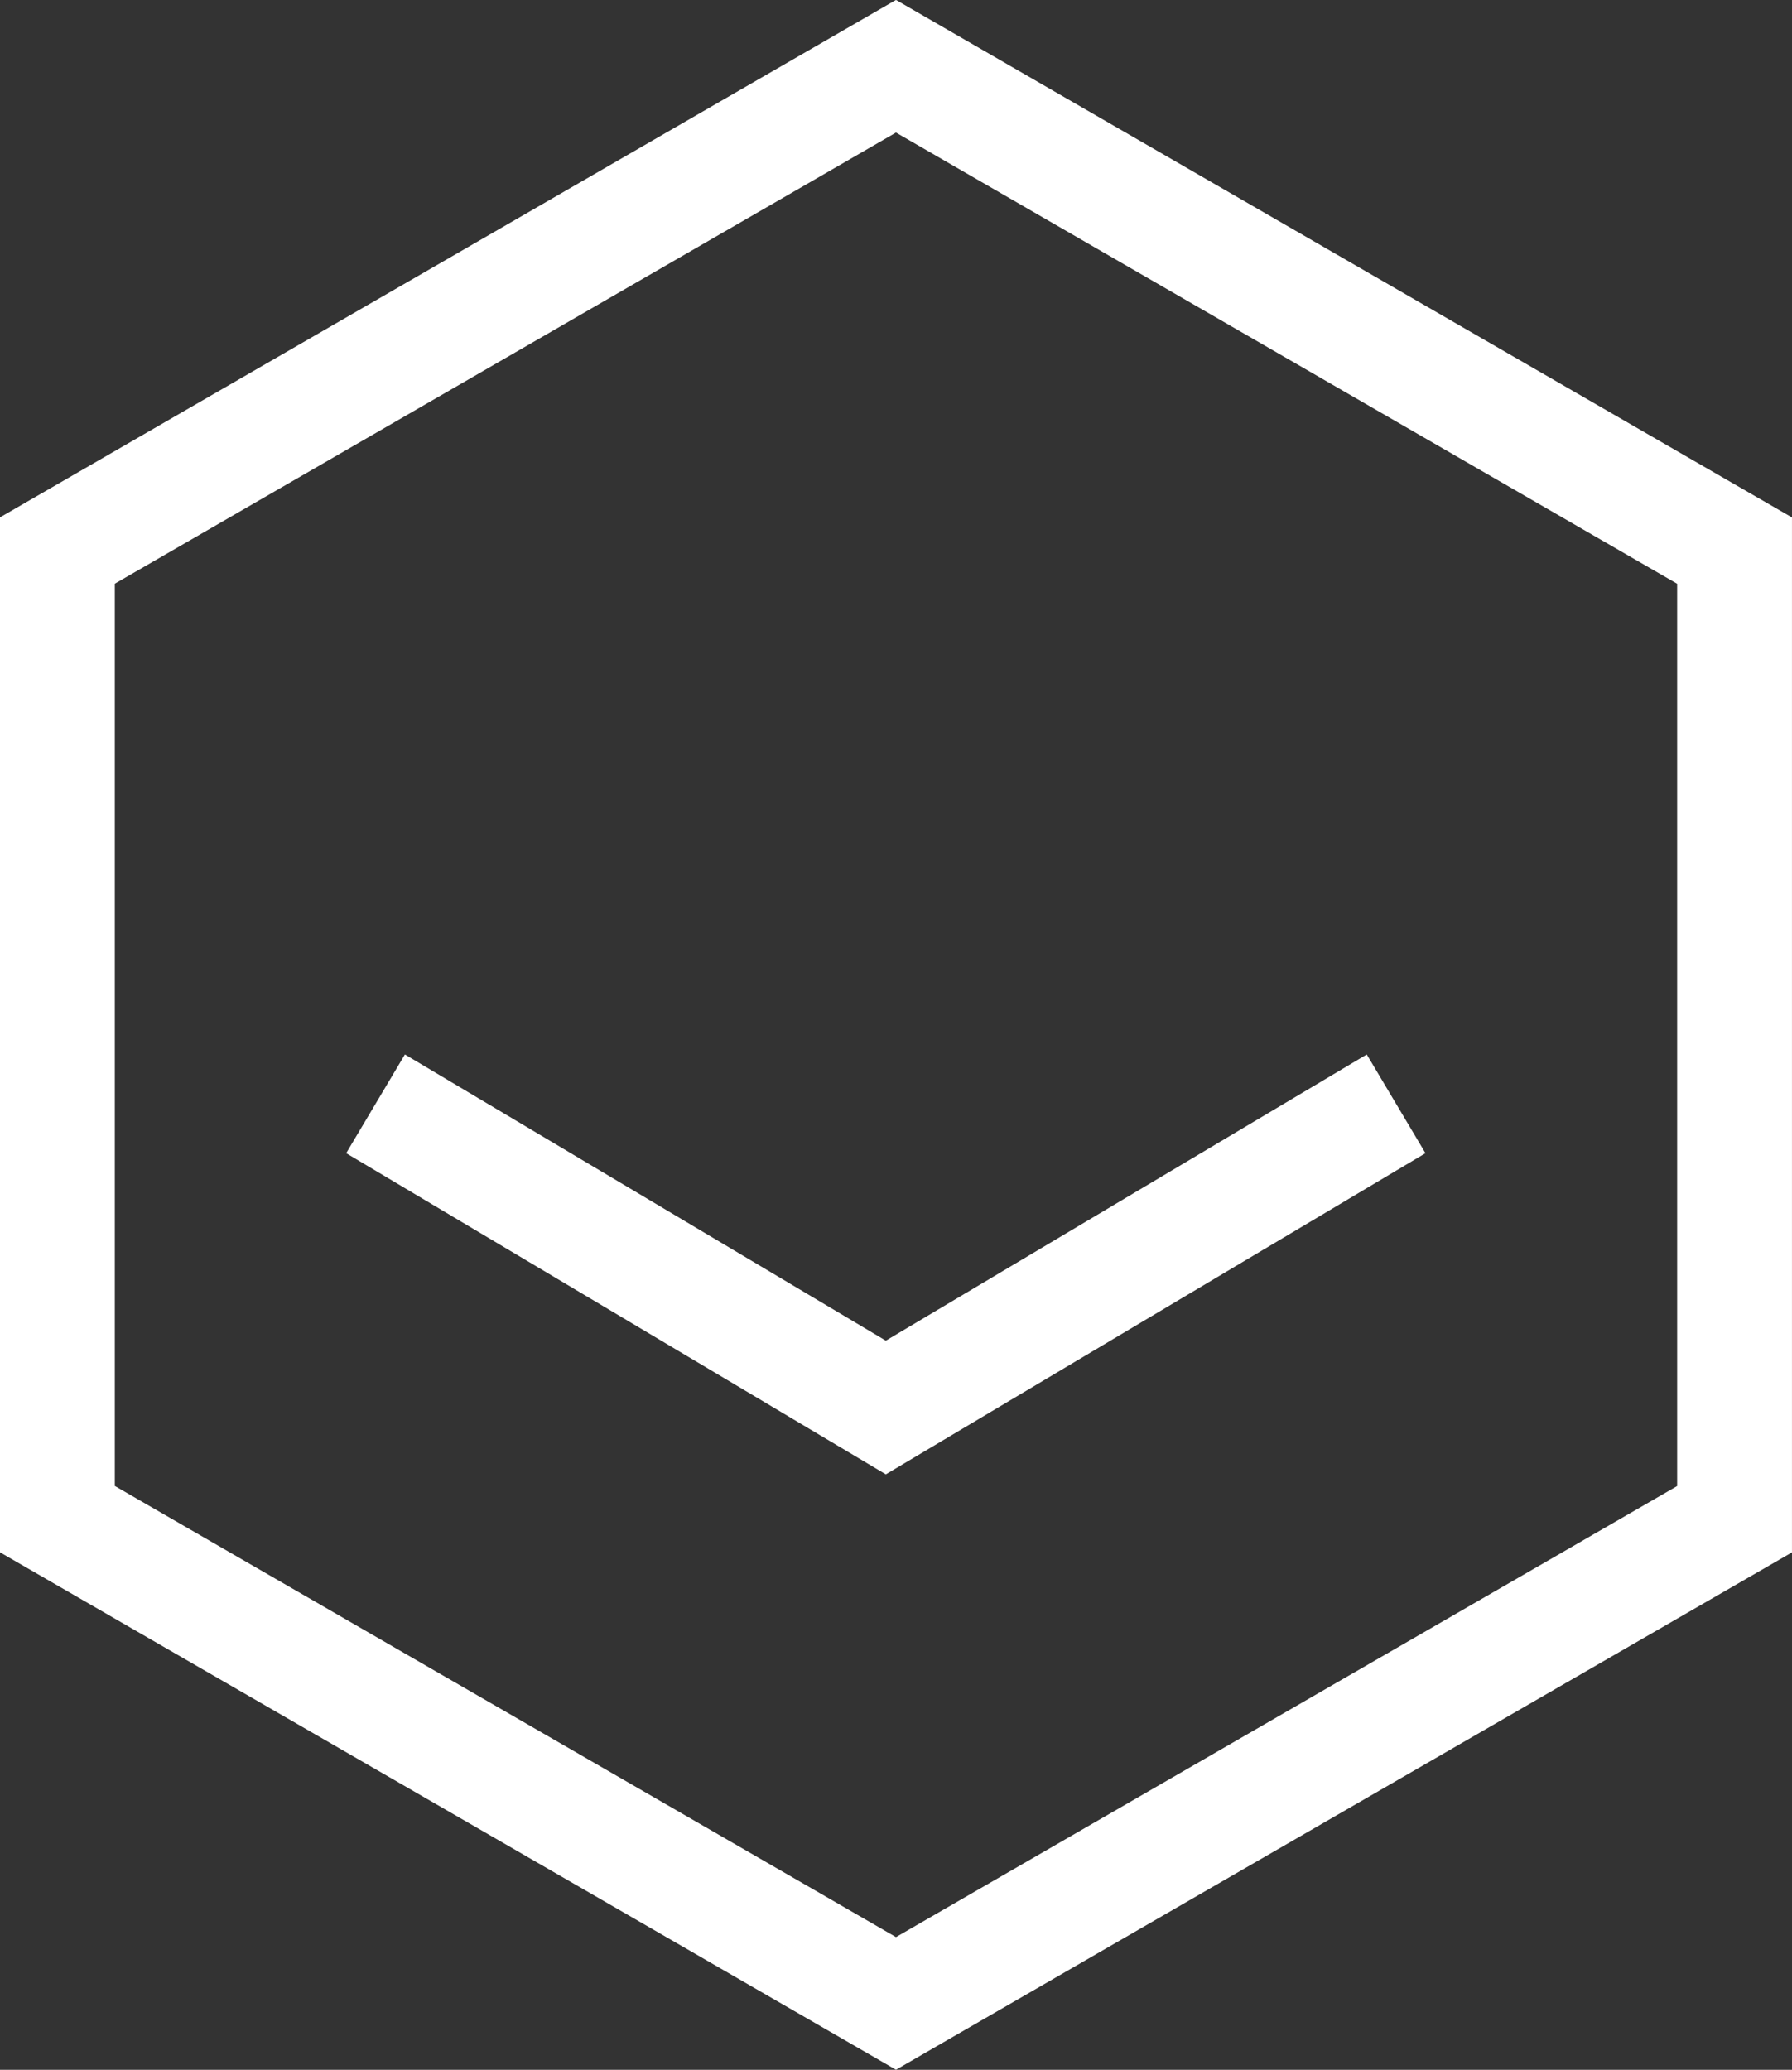
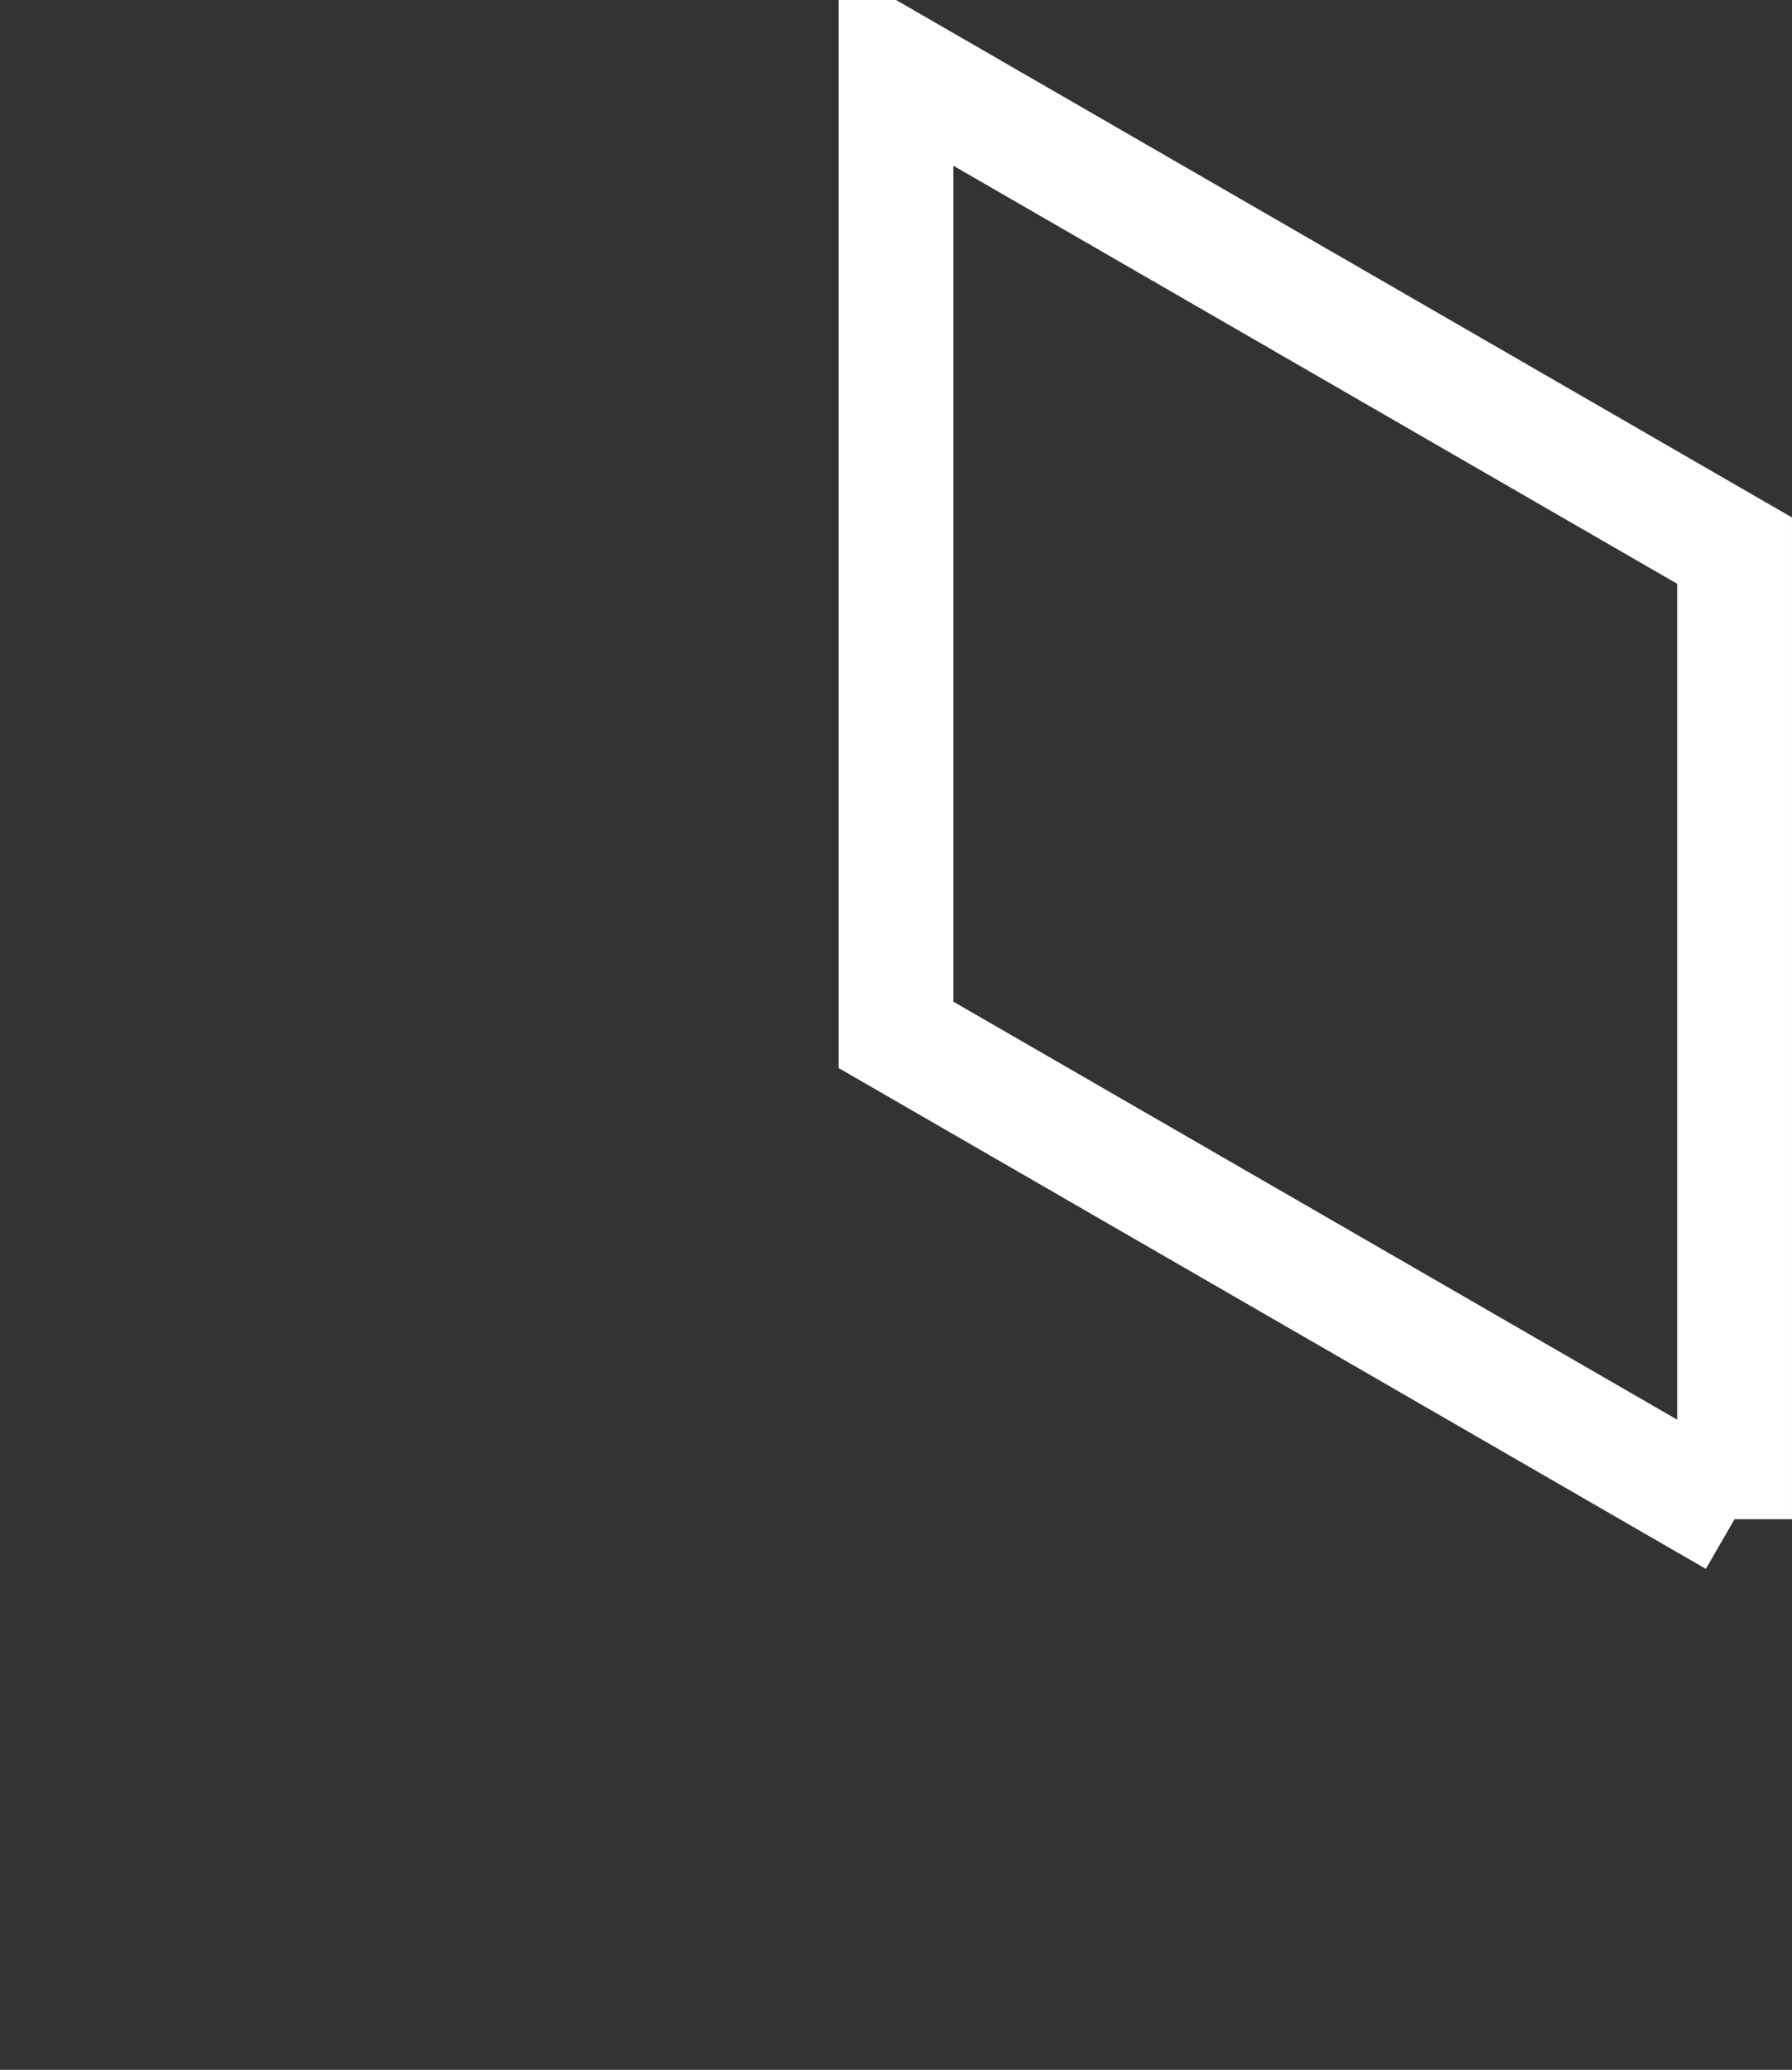
<svg xmlns="http://www.w3.org/2000/svg" width="78.024" height="90.094" viewBox="0 0 78.024 90.094">
  <rect x="0" y="0" width="78.024" height="90.094" fill="#333333" stroke="none" />
  <defs>
    <style>.a,.b{fill:none;stroke:#fff;stroke-width:5px;}.a{stroke-miterlimit:10;}</style>
  </defs>
  <g transform="translate(-920.649 -966.441)">
-     <path class="a" d="M220.743,228.536h-42.16L157.5,265.048l21.08,36.512h42.16l21.08-36.512Z" transform="translate(1224.708 811.825) rotate(90)" />
-     <path class="b" d="M-822,14766.488l22.218,13.218,22.218-13.218" transform="translate(1759 -13752)" />
+     <path class="a" d="M220.743,228.536h-42.16L157.5,265.048h42.16l21.08-36.512Z" transform="translate(1224.708 811.825) rotate(90)" />
  </g>
</svg>